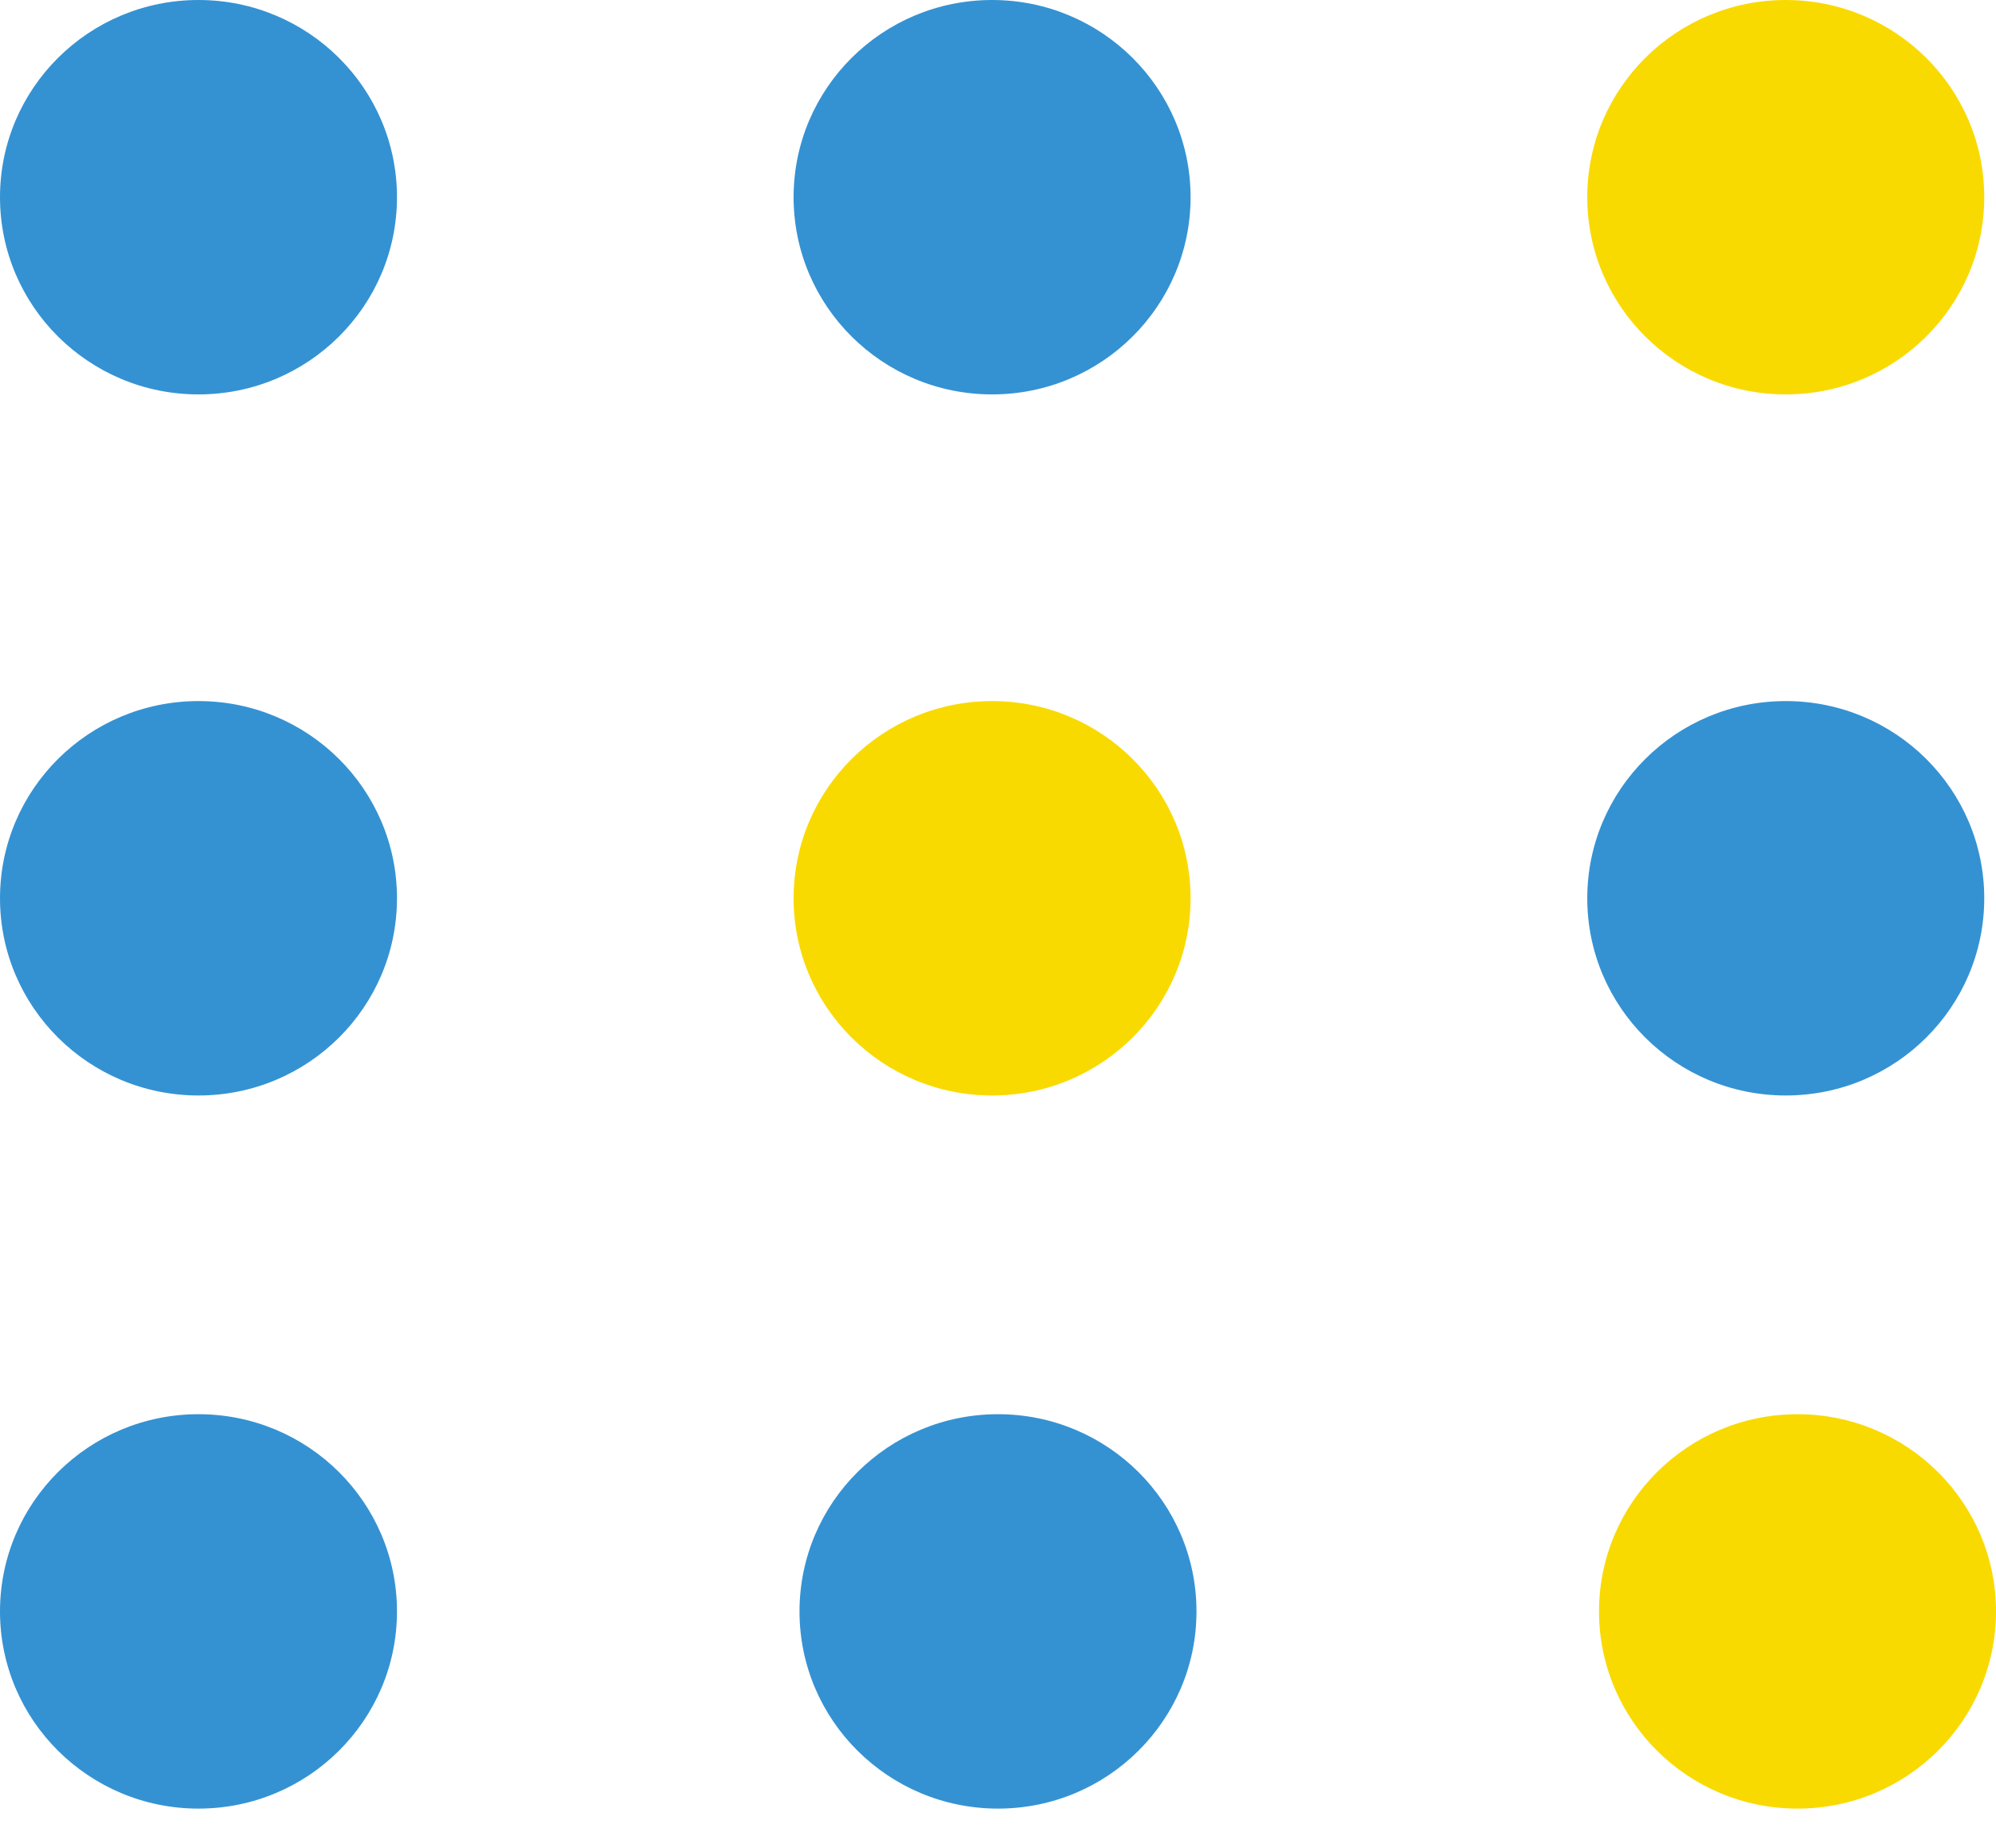
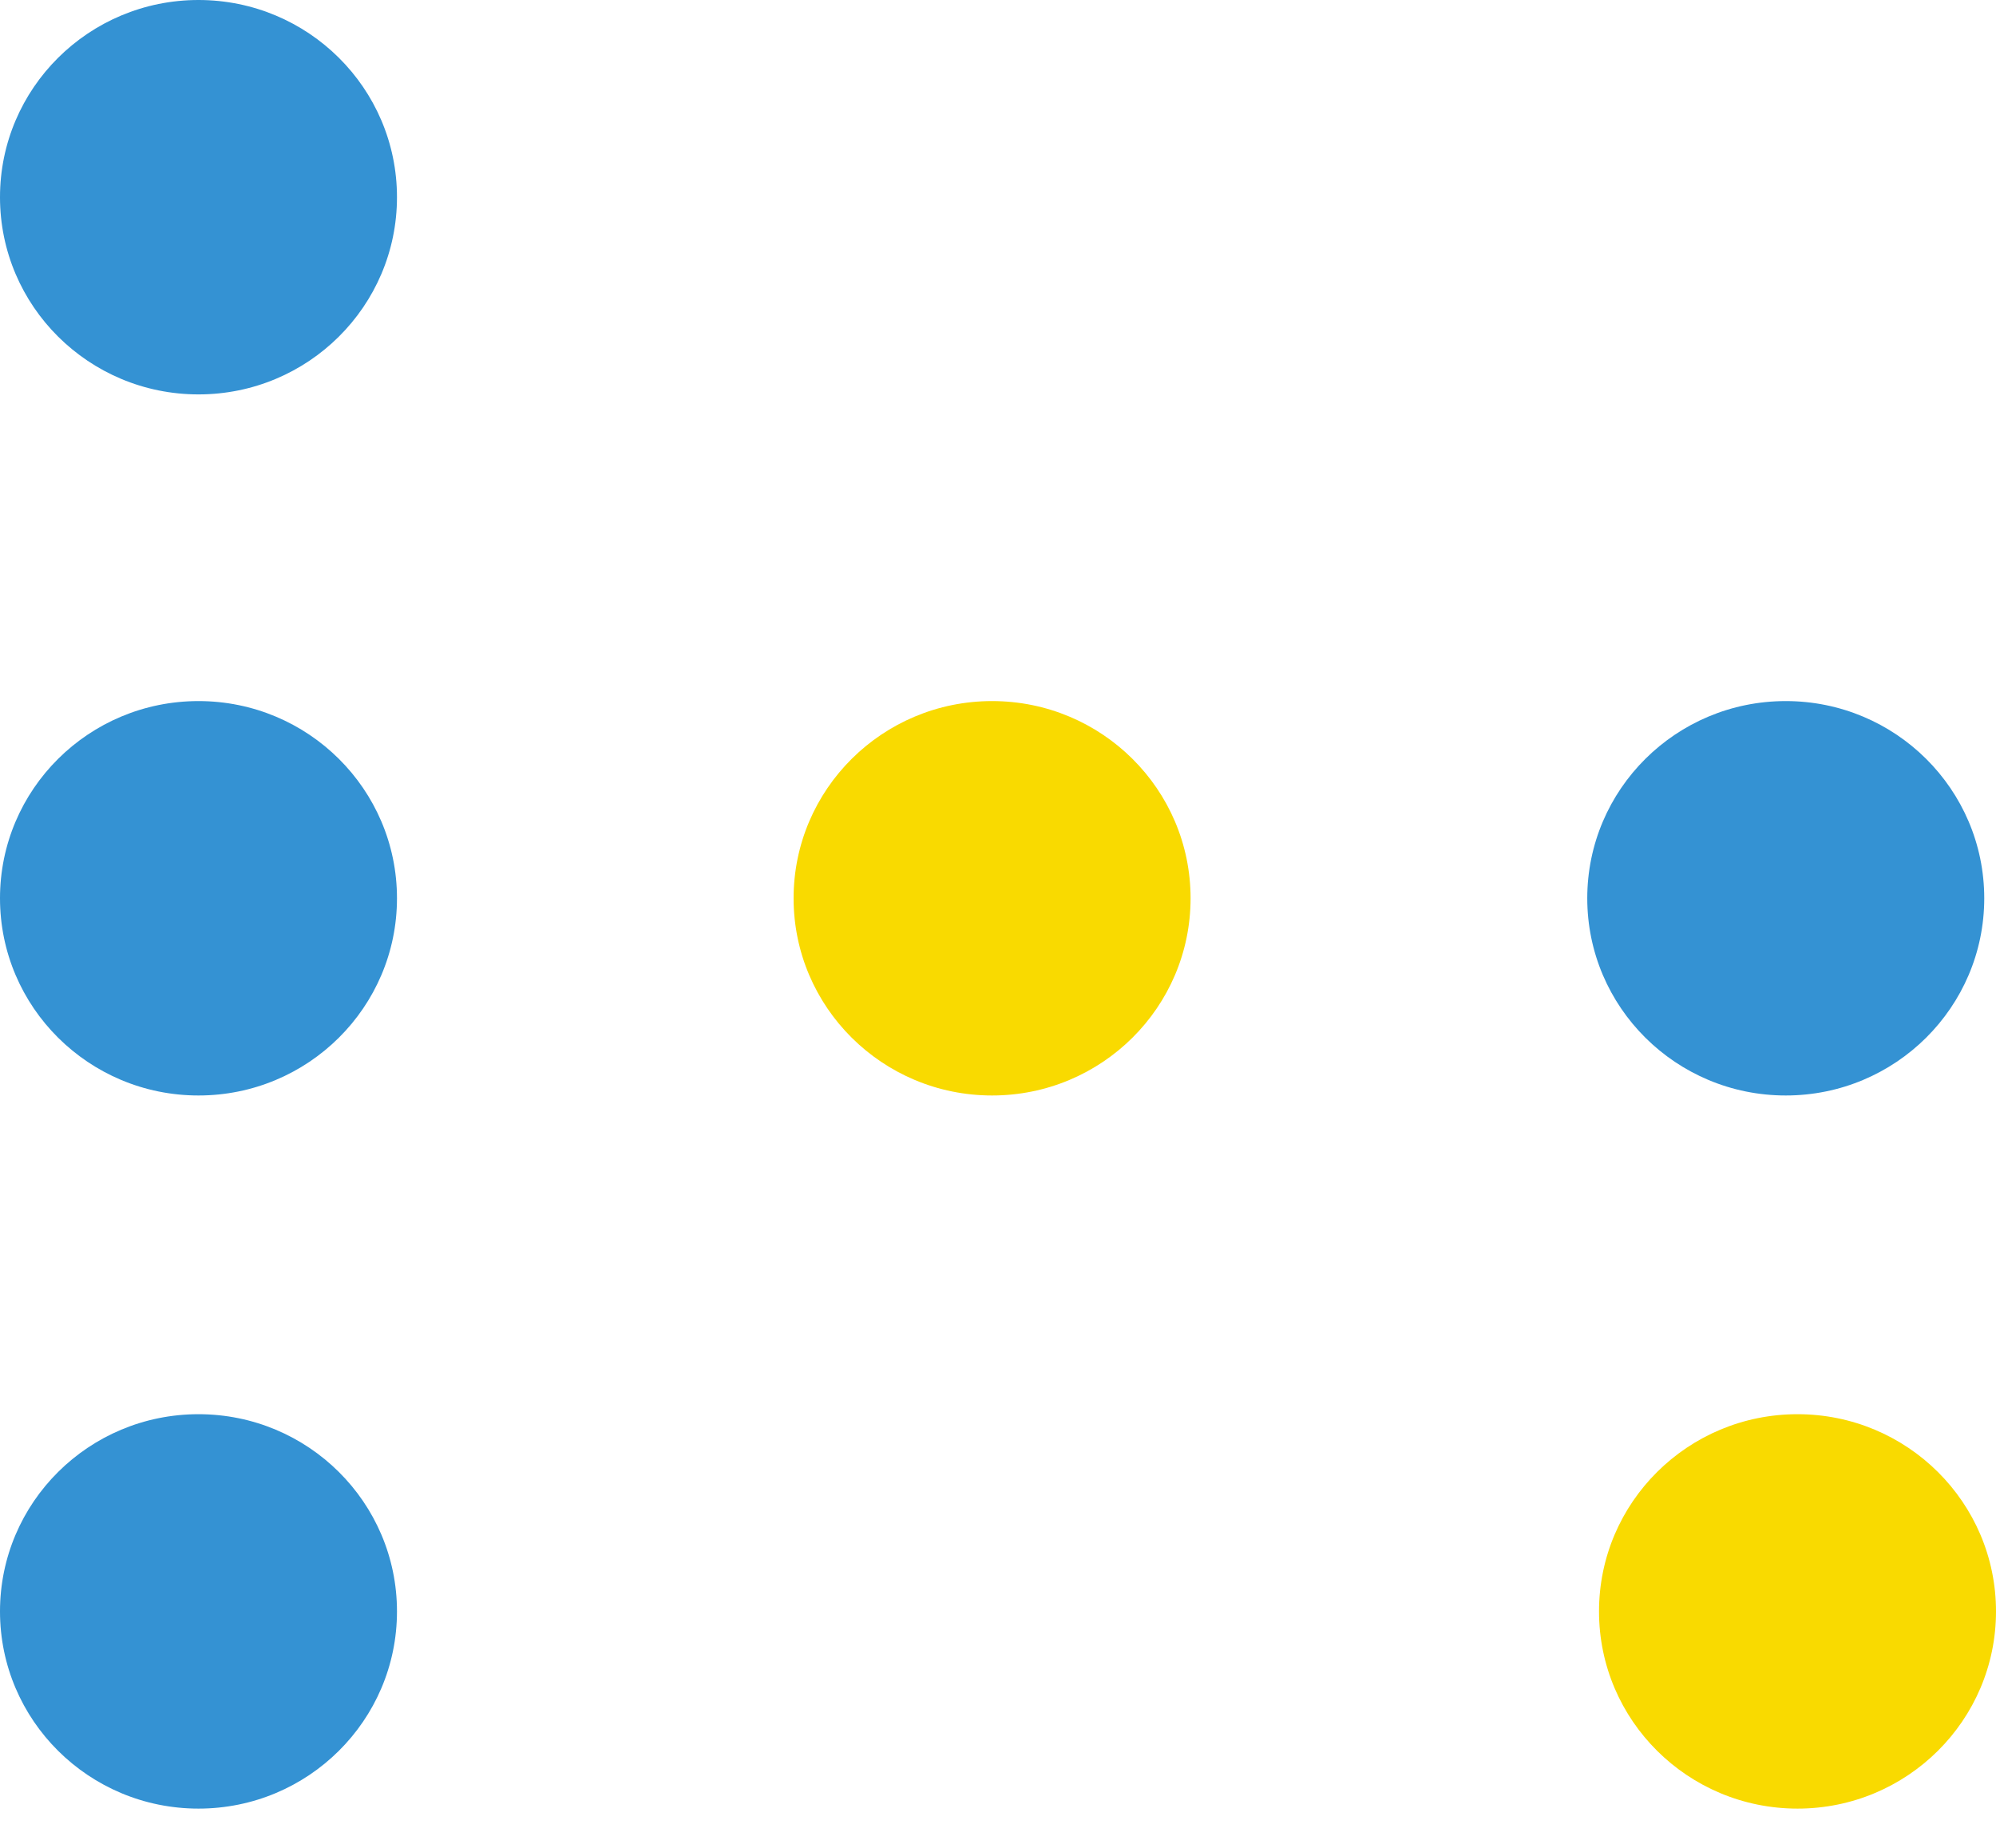
<svg xmlns="http://www.w3.org/2000/svg" width="27" height="25" viewBox="0 0 27 25" fill="none">
  <ellipse cx="2.685" cy="2.668" rx="2.685" ry="2.668" fill="#3492d3" />
-   <ellipse cx="13.42" cy="2.668" rx="2.685" ry="2.668" fill="#3492d3" />
-   <ellipse cx="24.156" cy="2.668" rx="2.685" ry="2.668" fill="#f9da00" />
  <ellipse cx="2.685" cy="12.153" rx="2.685" ry="2.668" fill="#3492d3" />
  <ellipse cx="13.42" cy="12.153" rx="2.685" ry="2.668" fill="#f9da00" />
  <ellipse cx="24.156" cy="12.153" rx="2.685" ry="2.668" fill="#3492d3" />
  <ellipse cx="2.685" cy="21.801" rx="2.685" ry="2.668" fill="#3492d3" />
-   <ellipse cx="13.5" cy="21.801" rx="2.685" ry="2.668" fill="#3492d3" />
  <ellipse cx="24.315" cy="21.801" rx="2.685" ry="2.668" fill="#f9da00" />
</svg>